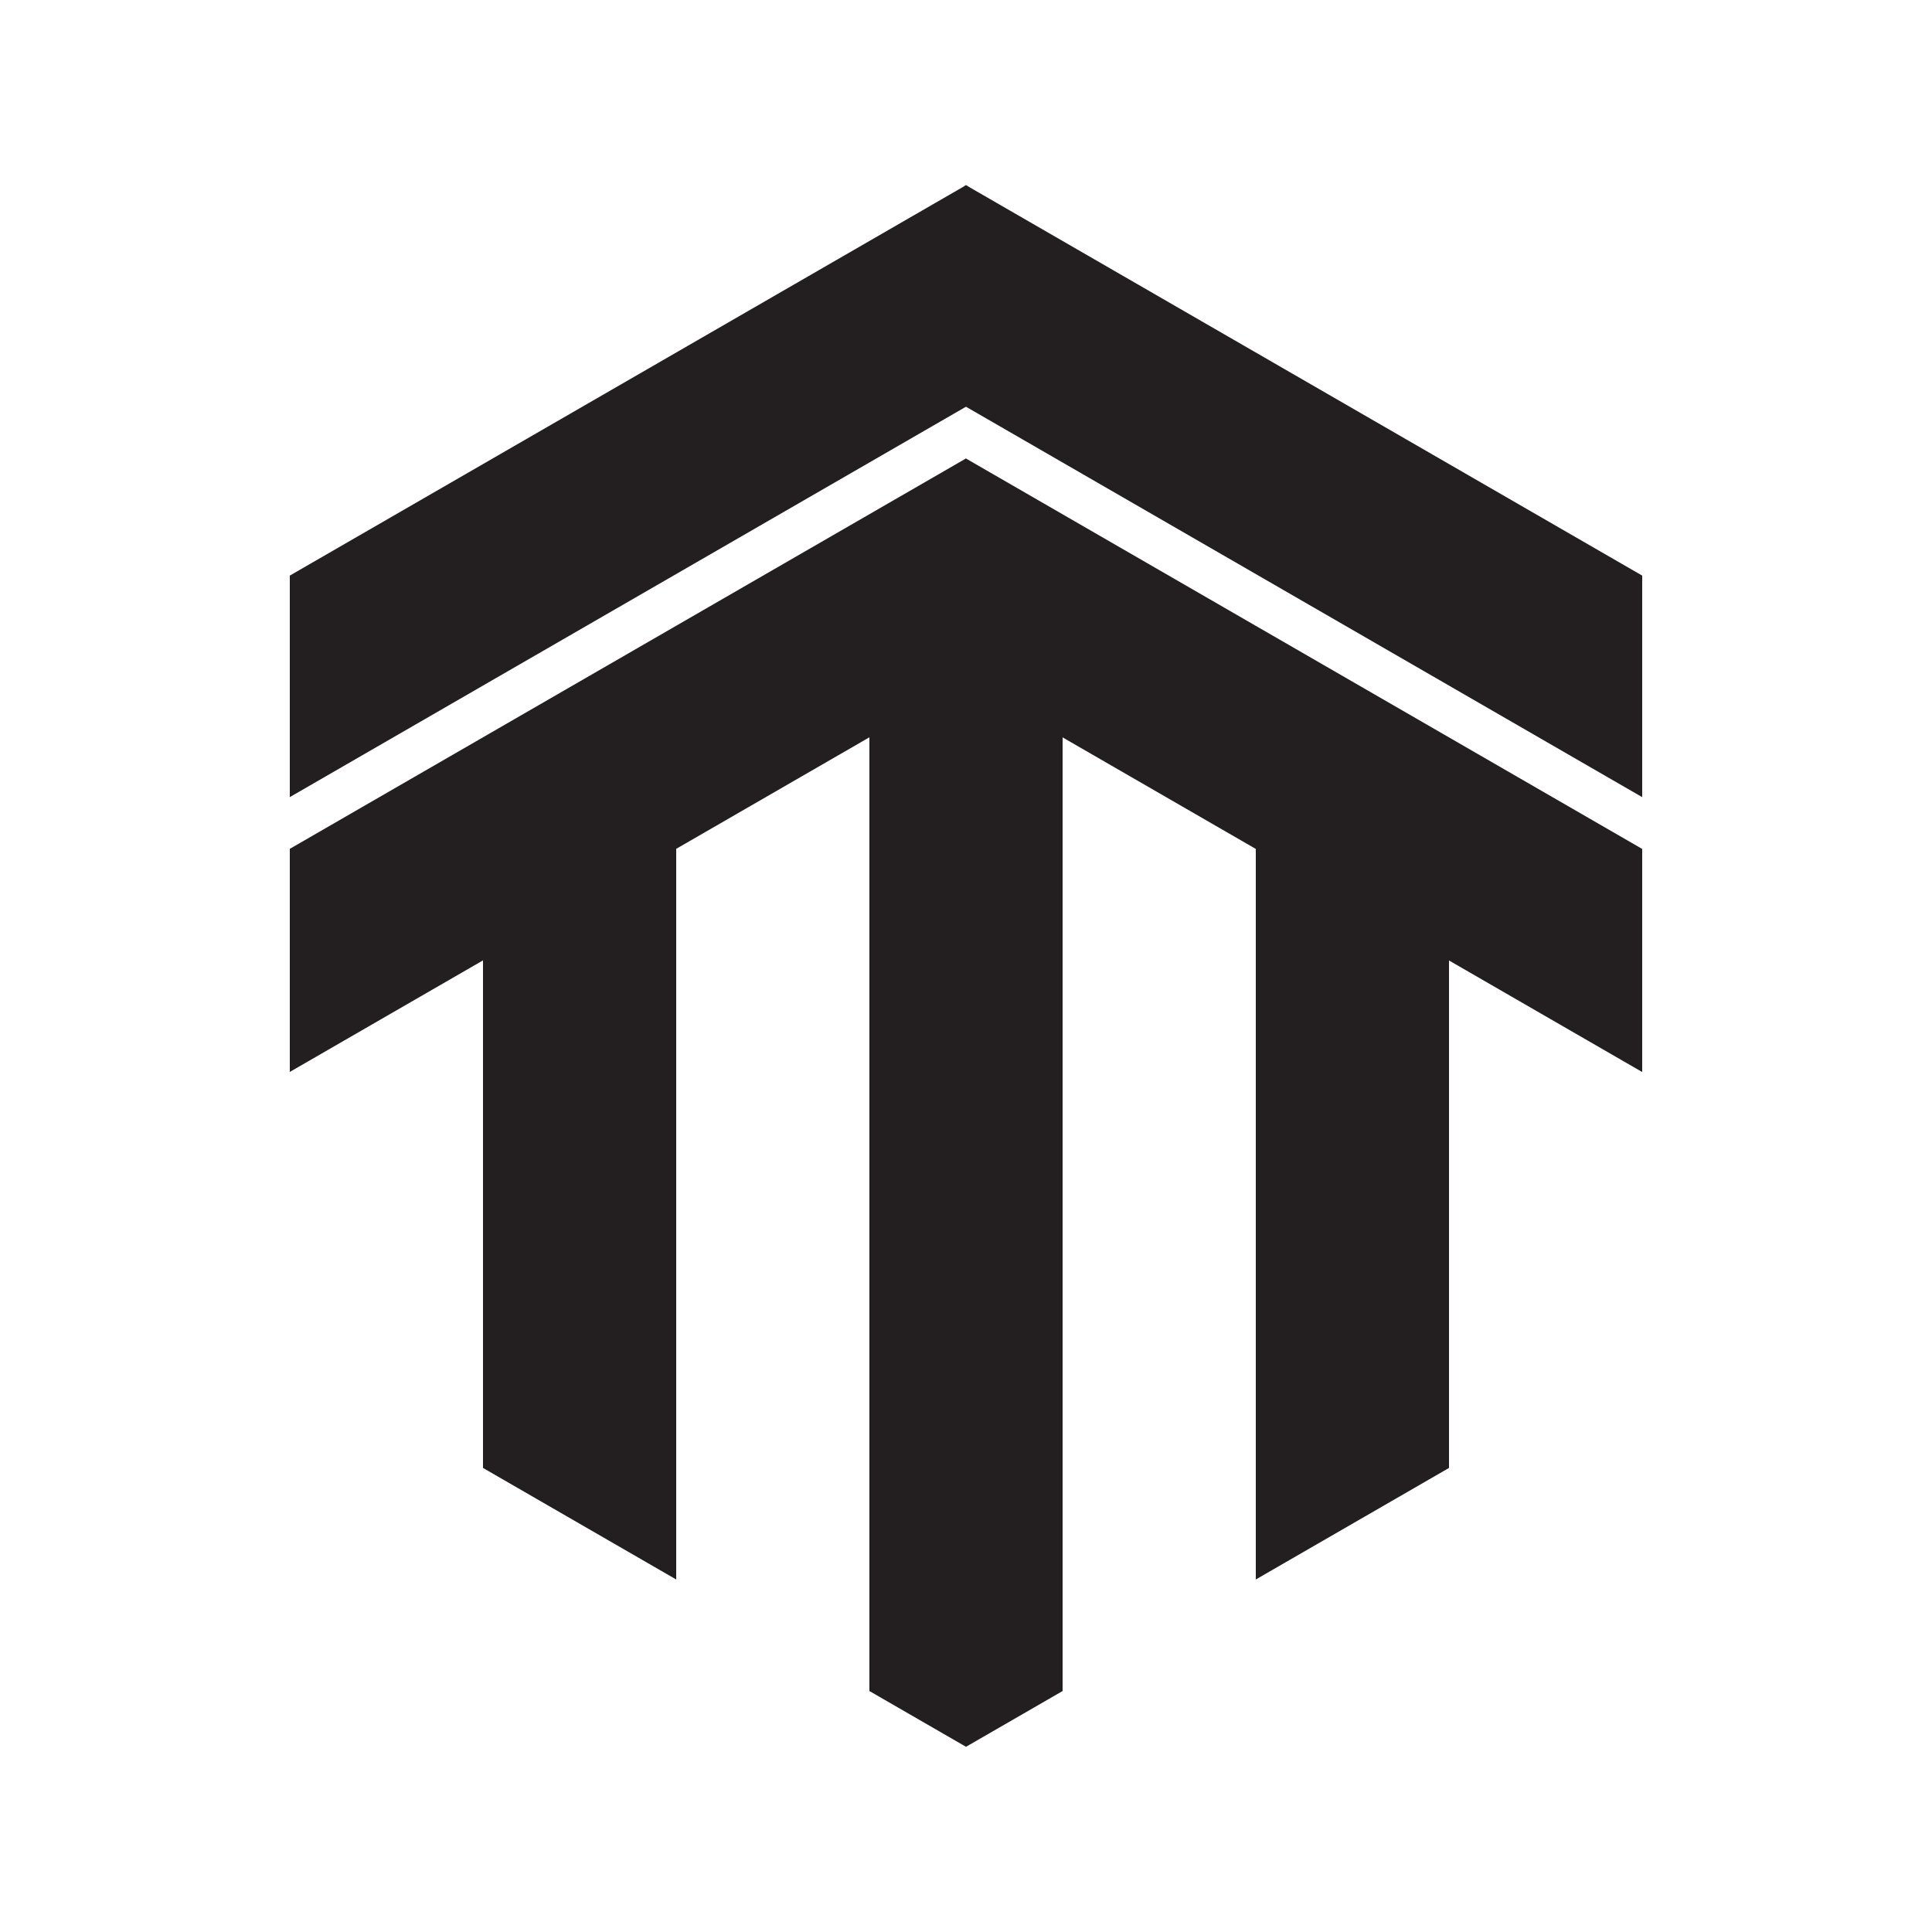
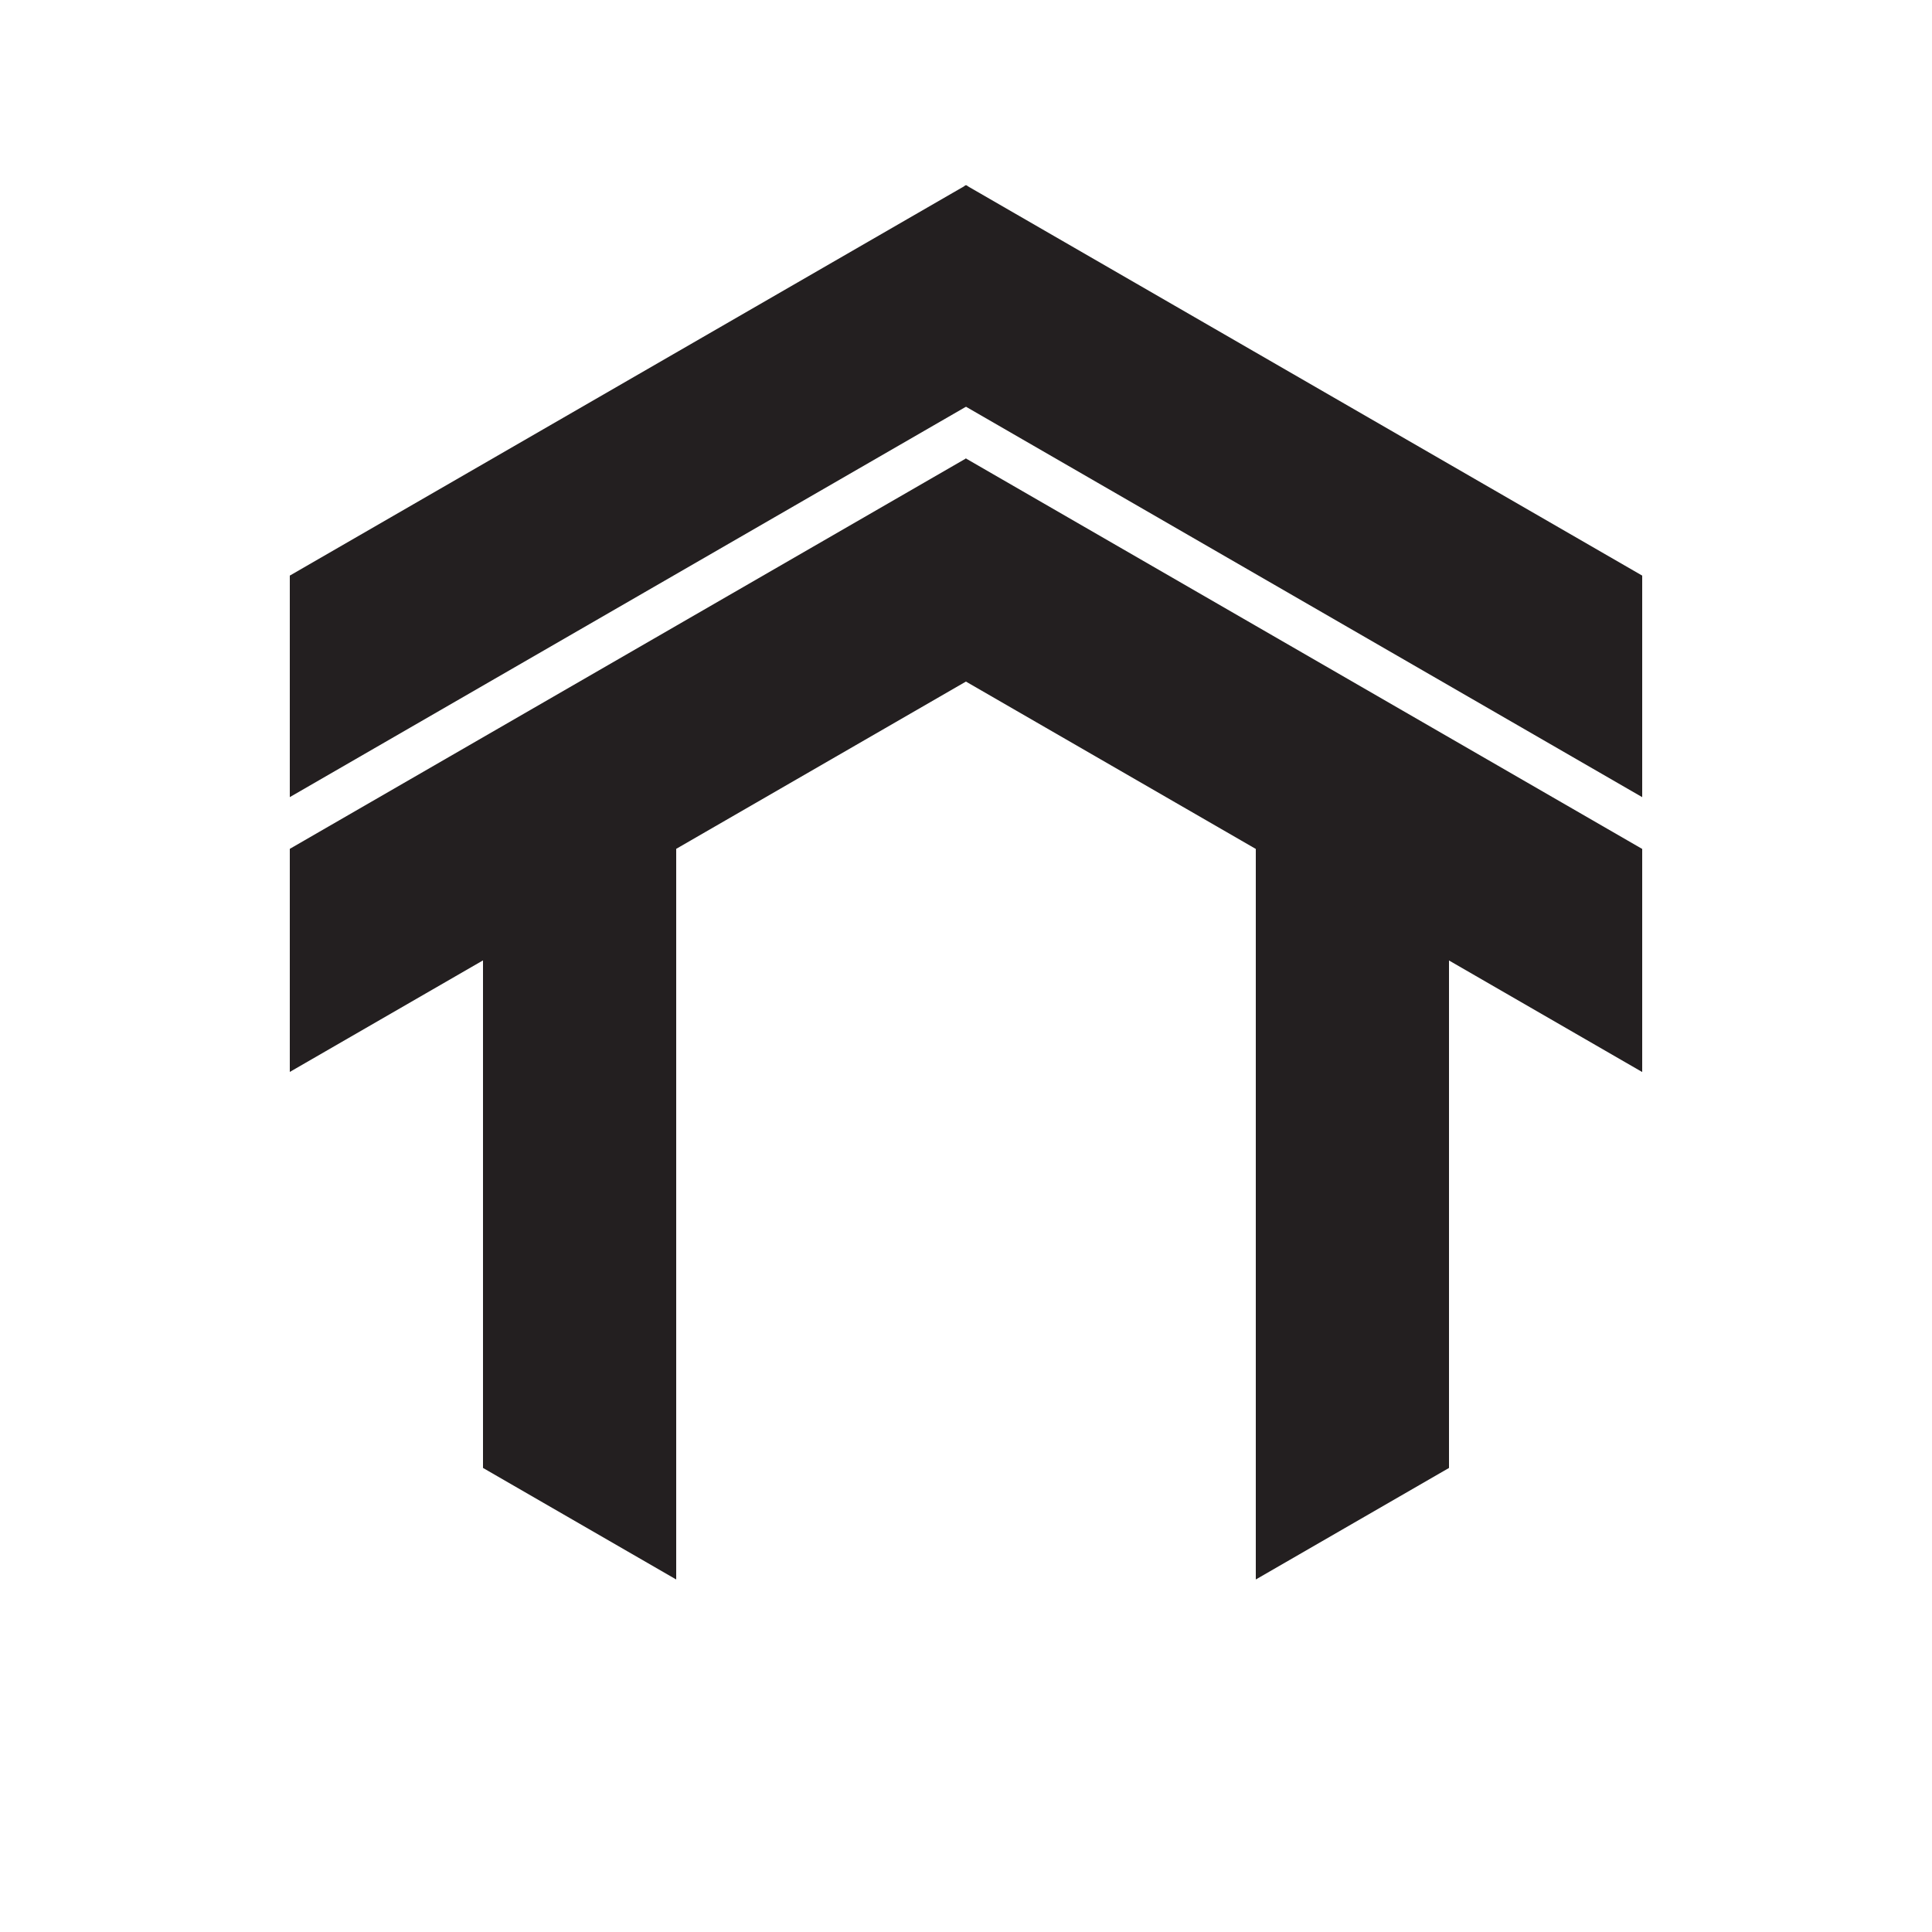
<svg xmlns="http://www.w3.org/2000/svg" viewBox="0 0 720 720" version="1.1" id="Layer_1">
  <defs>
    <style>
      .st0 {
        fill: none;
      }

      .st1 {
        fill: #231f20;
      }

      .st2 {
        clip-path: url(#clippath);
      }
    </style>
    <clipPath id="clippath">
      <polyline points="548.68 542.05 612 505.49 612 214.51 360 69.02 108 214.51 108 505.49 360 650.98 548.68 542.05" class="st0" />
    </clipPath>
  </defs>
  <g class="st2">
    <rect height="312.74" width="72" y="277.04" x="180" class="st1" />
-     <rect height="435.55" width="72" y="215.44" x="324" class="st1" />
    <polyline points="540 547.64 540 589.15 468 589.15" class="st1" />
    <polyline points="468 589.15 468 277.04 540 277.04 540 547.64" class="st1" />
    <rect transform="translate(84.73 512.65) rotate(-60)" height="333.31" width="72" y="16.29" x="450.33" class="st1" />
    <rect transform="translate(192.14 476.78) rotate(-120)" height="333.24" width="72" y="16.31" x="197.71" class="st1" />
    <rect transform="translate(-3.99 563.83) rotate(-60)" height="333.31" width="72" y="118.72" x="450.3" class="st1" />
    <rect transform="translate(103.39 630.39) rotate(-120)" height="333.24" width="72" y="118.73" x="197.67" class="st1" />
  </g>
</svg>